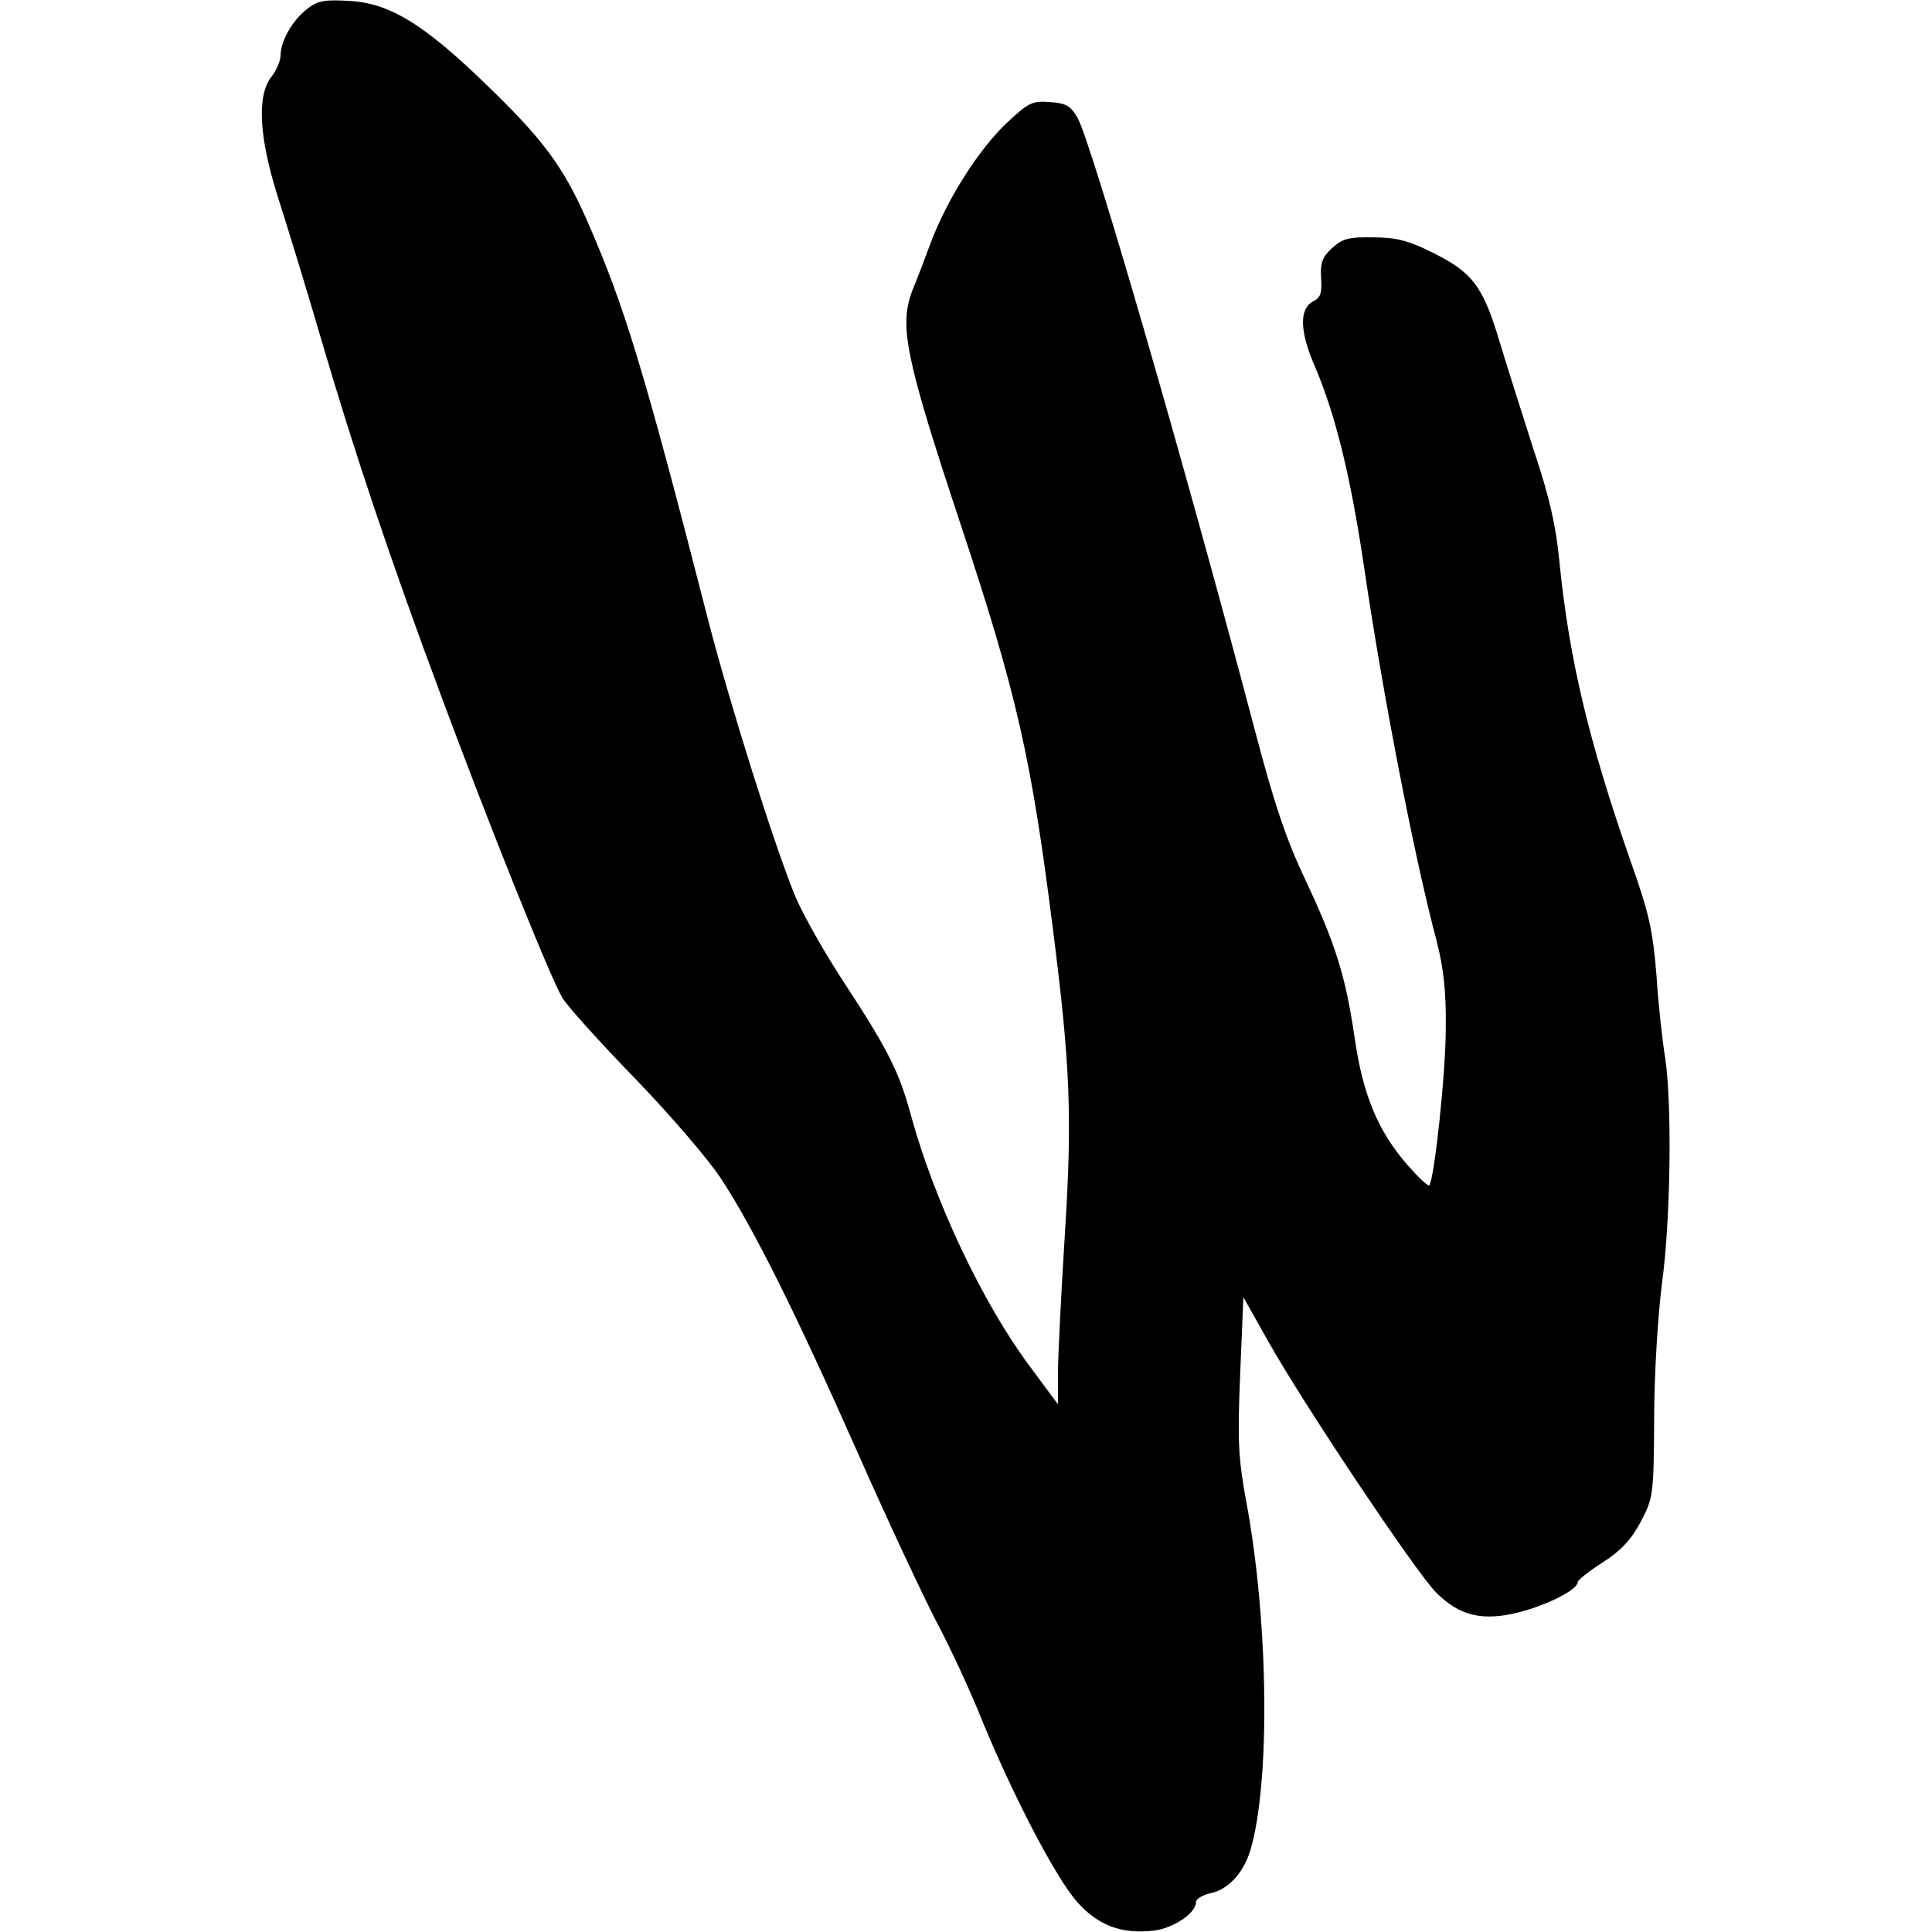
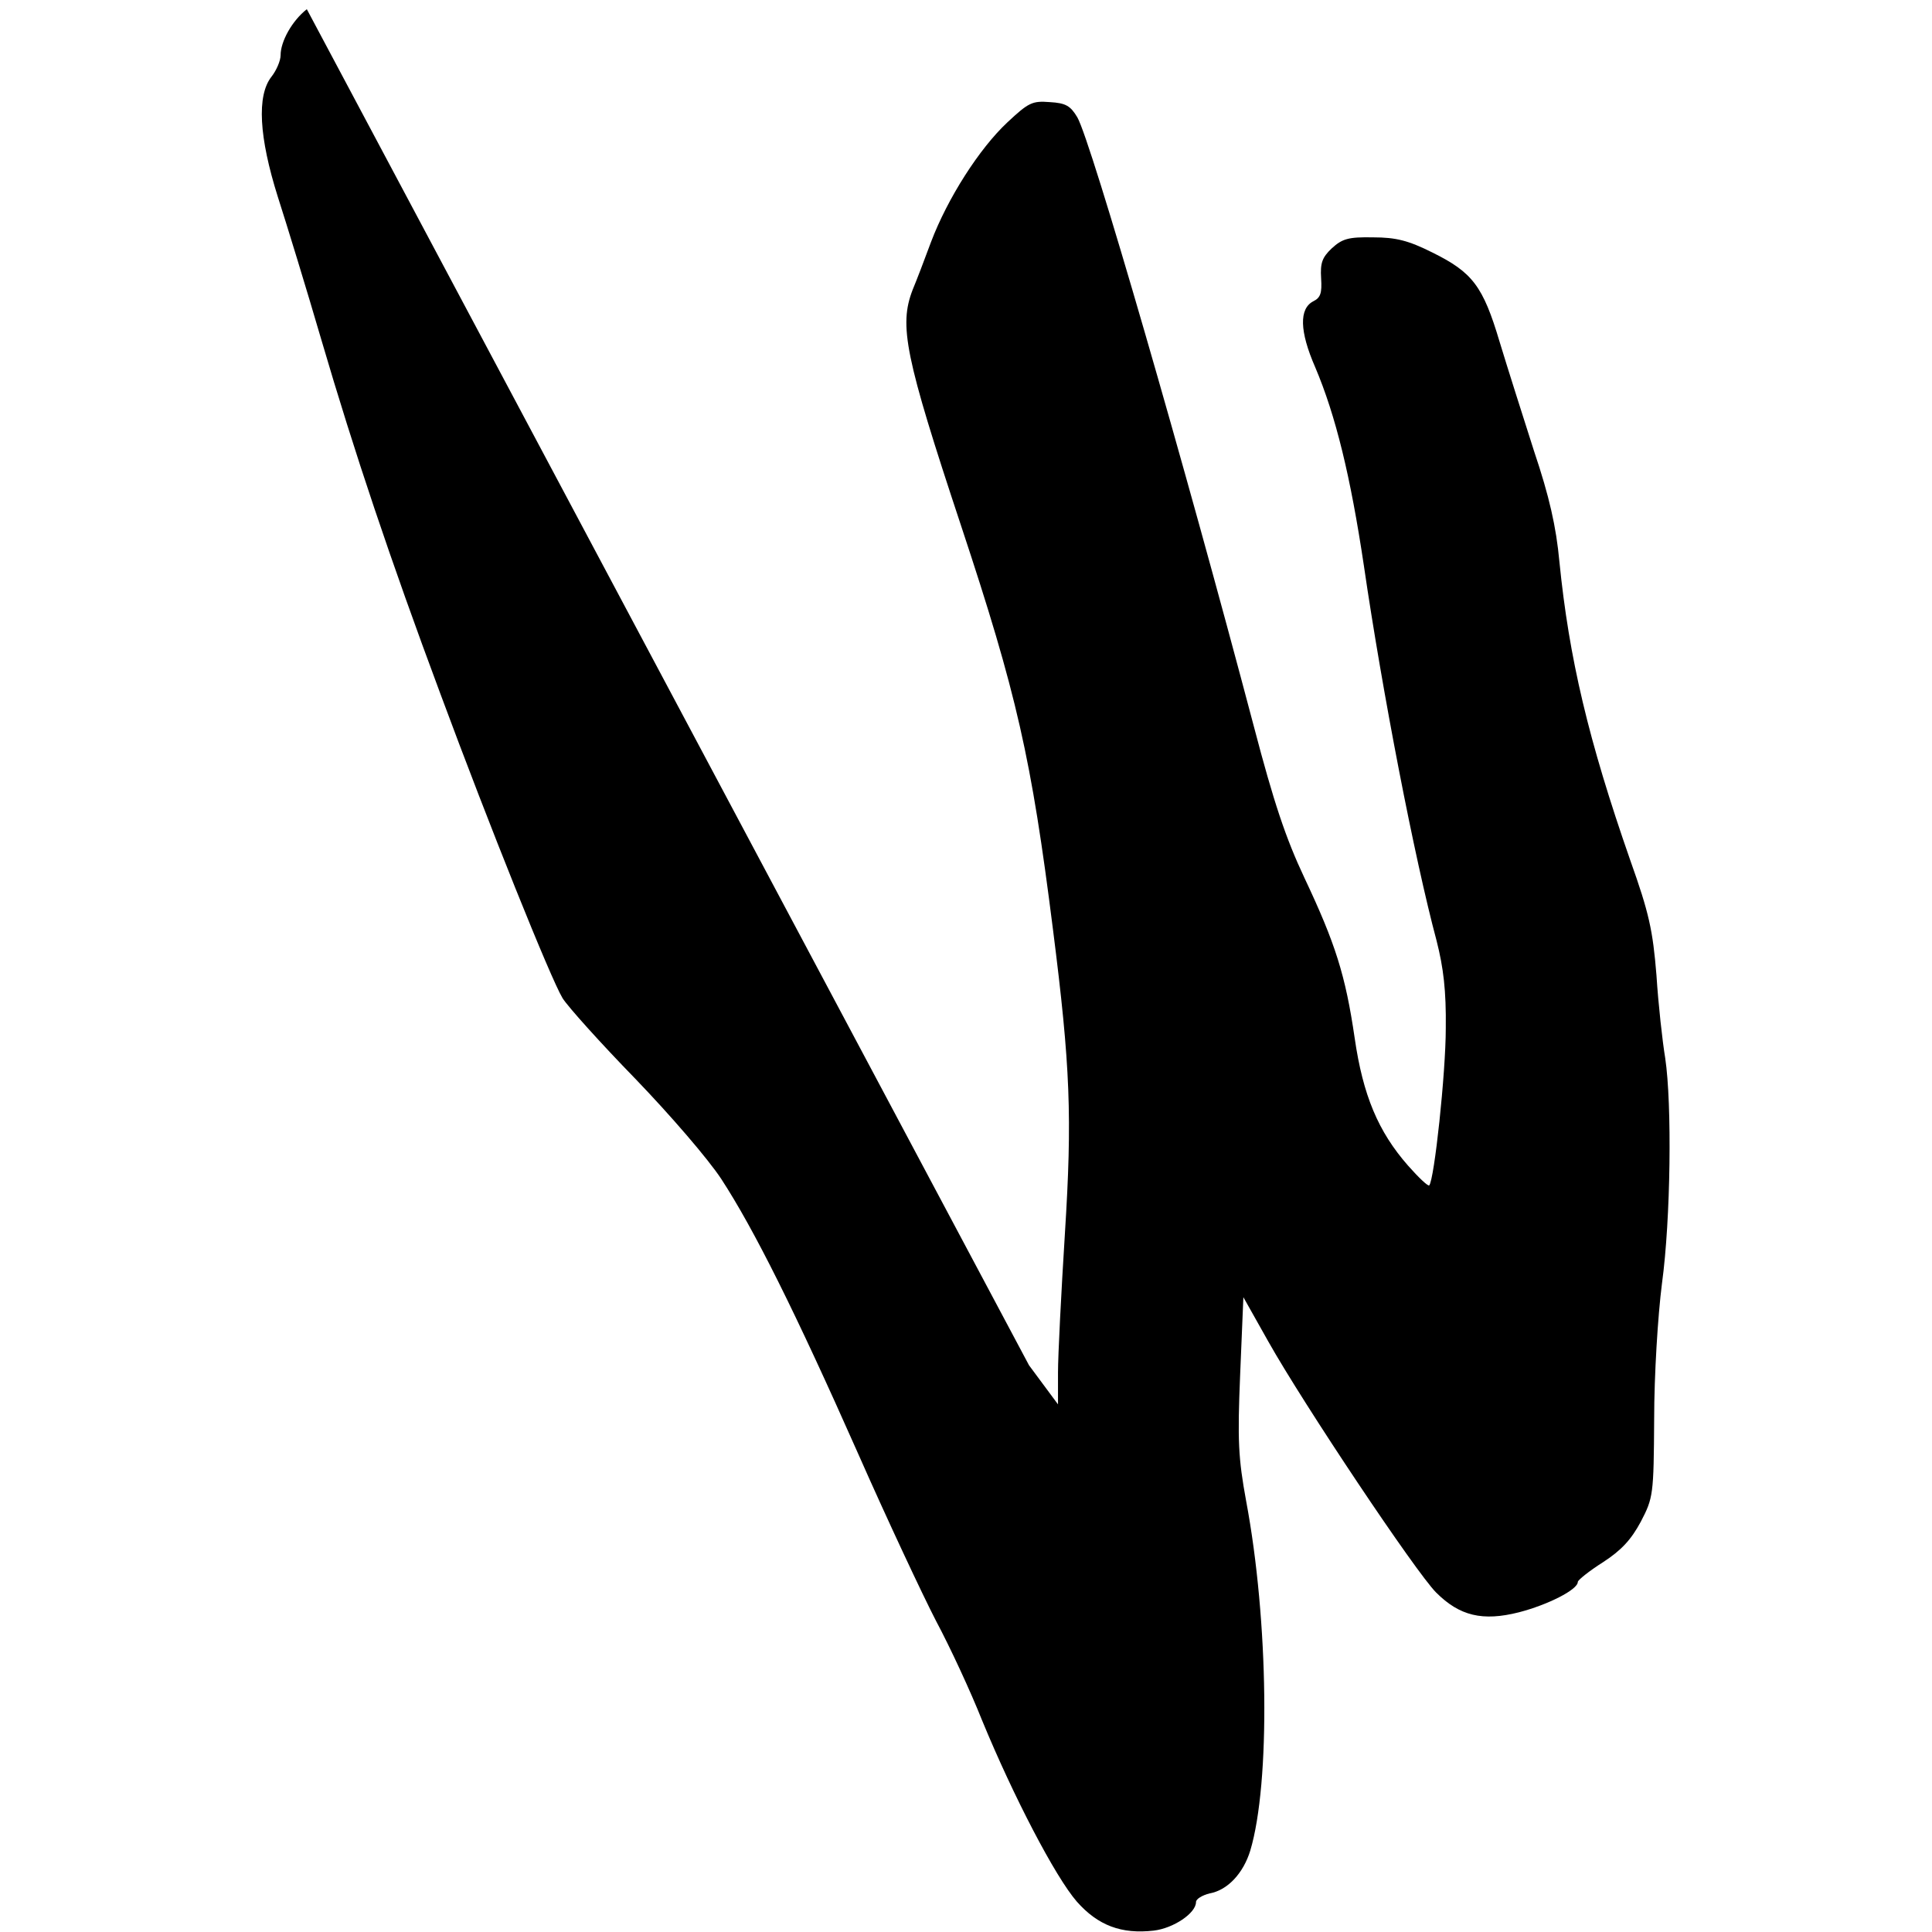
<svg xmlns="http://www.w3.org/2000/svg" version="1.0" width="420pt" height="420pt" viewBox="0 0 420 420" preserveAspectRatio="xMidYMid meet">
  <g transform="translate(0,420) scale(0.1,-0.1)" fill="#000000" stroke="none">
-     <path d="M667 4180 c-32 -25 -57 -70 -57 -100 0 -12 -9 -33 -20 -47 -32 -41 -27 -131 14 -261 19 -59 62 -199 95 -312 71 -242 149 -475 259 -770 106 -286 239 -617 265 -660 12 -19 83 -98 158 -175 77 -80 158 -174 187 -218 71 -109 160 -287 297 -596 64 -145 141 -309 170 -365 30 -56 75 -153 100 -216 68 -165 159 -340 206 -394 46 -52 97 -71 167 -63 43 5 92 38 92 62 0 7 14 15 30 19 39 7 73 44 88 93 44 147 40 499 -9 760 -17 93 -19 131 -13 275 l7 168 54 -96 c77 -137 321 -502 365 -546 51 -51 101 -63 180 -43 62 16 128 49 128 66 0 4 25 24 55 43 40 26 61 49 82 88 27 52 28 58 29 223 0 95 8 225 17 295 19 139 22 390 7 490 -6 36 -15 117 -19 180 -8 98 -16 135 -57 250 -91 261 -133 439 -154 649 -7 76 -22 142 -55 240 -24 75 -58 182 -75 238 -36 121 -59 151 -146 194 -52 26 -79 33 -129 33 -54 1 -67 -3 -90 -24 -21 -20 -25 -32 -23 -65 2 -32 -1 -42 -17 -50 -31 -16 -30 -65 4 -143 45 -106 77 -238 106 -432 40 -274 110 -636 158 -815 15 -59 21 -109 20 -190 0 -98 -25 -330 -36 -342 -3 -2 -23 17 -46 43 -65 74 -98 153 -116 277 -20 137 -42 206 -109 348 -41 87 -67 165 -110 329 -151 572 -354 1273 -384 1325 -15 25 -25 31 -60 33 -38 3 -46 -1 -92 -44 -61 -57 -130 -165 -166 -260 -14 -38 -32 -85 -40 -104 -30 -78 -17 -144 105 -512 122 -368 153 -506 200 -878 38 -299 42 -408 26 -662 -8 -128 -15 -264 -15 -302 l0 -69 -63 85 c-101 136 -205 356 -256 541 -26 97 -51 146 -146 291 -41 62 -89 147 -106 187 -46 112 -141 414 -189 599 -140 546 -182 684 -264 871 -53 120 -97 178 -226 302 -131 126 -204 170 -290 175 -55 3 -69 1 -93 -18z" />
+     <path d="M667 4180 c-32 -25 -57 -70 -57 -100 0 -12 -9 -33 -20 -47 -32 -41 -27 -131 14 -261 19 -59 62 -199 95 -312 71 -242 149 -475 259 -770 106 -286 239 -617 265 -660 12 -19 83 -98 158 -175 77 -80 158 -174 187 -218 71 -109 160 -287 297 -596 64 -145 141 -309 170 -365 30 -56 75 -153 100 -216 68 -165 159 -340 206 -394 46 -52 97 -71 167 -63 43 5 92 38 92 62 0 7 14 15 30 19 39 7 73 44 88 93 44 147 40 499 -9 760 -17 93 -19 131 -13 275 l7 168 54 -96 c77 -137 321 -502 365 -546 51 -51 101 -63 180 -43 62 16 128 49 128 66 0 4 25 24 55 43 40 26 61 49 82 88 27 52 28 58 29 223 0 95 8 225 17 295 19 139 22 390 7 490 -6 36 -15 117 -19 180 -8 98 -16 135 -57 250 -91 261 -133 439 -154 649 -7 76 -22 142 -55 240 -24 75 -58 182 -75 238 -36 121 -59 151 -146 194 -52 26 -79 33 -129 33 -54 1 -67 -3 -90 -24 -21 -20 -25 -32 -23 -65 2 -32 -1 -42 -17 -50 -31 -16 -30 -65 4 -143 45 -106 77 -238 106 -432 40 -274 110 -636 158 -815 15 -59 21 -109 20 -190 0 -98 -25 -330 -36 -342 -3 -2 -23 17 -46 43 -65 74 -98 153 -116 277 -20 137 -42 206 -109 348 -41 87 -67 165 -110 329 -151 572 -354 1273 -384 1325 -15 25 -25 31 -60 33 -38 3 -46 -1 -92 -44 -61 -57 -130 -165 -166 -260 -14 -38 -32 -85 -40 -104 -30 -78 -17 -144 105 -512 122 -368 153 -506 200 -878 38 -299 42 -408 26 -662 -8 -128 -15 -264 -15 -302 l0 -69 -63 85 z" />
  </g>
</svg>